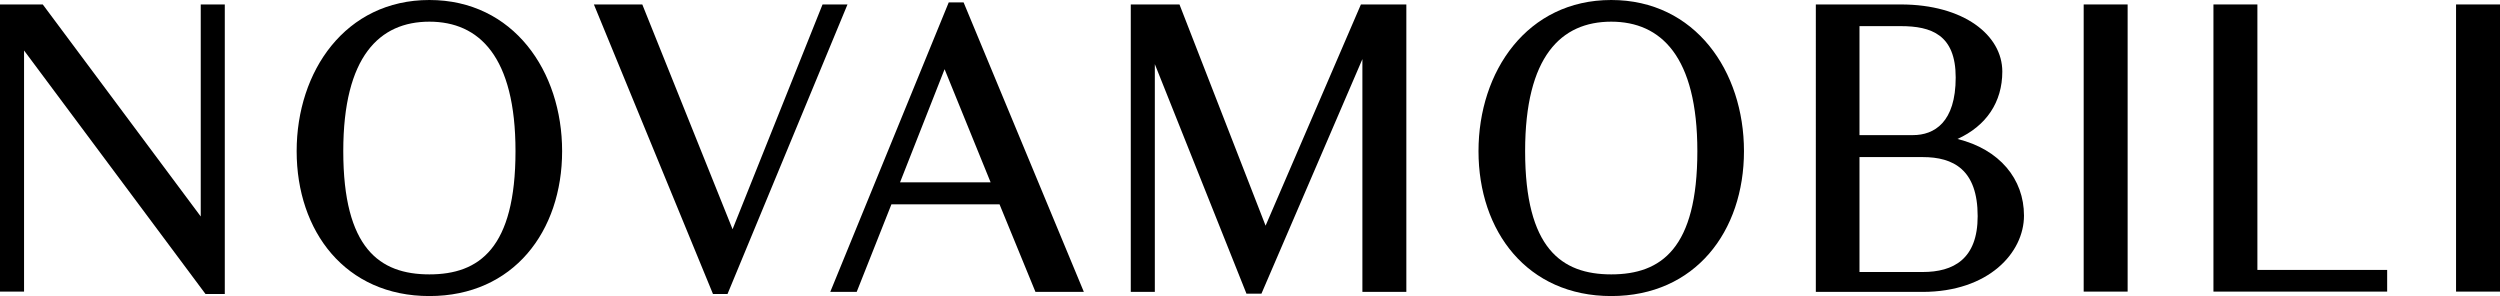
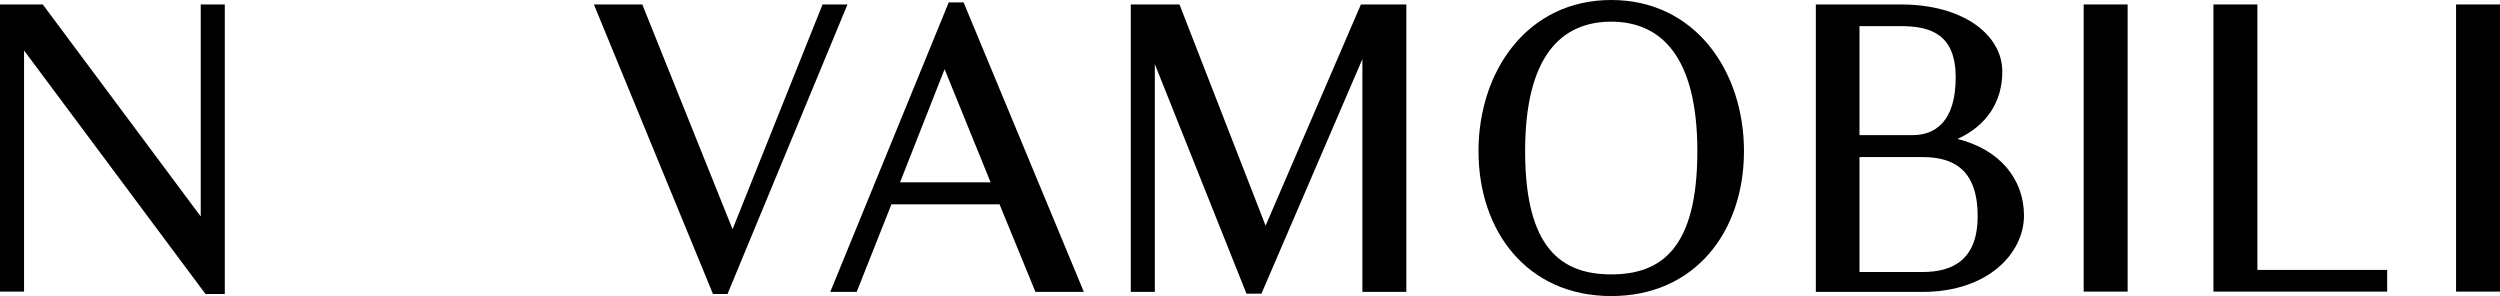
<svg xmlns="http://www.w3.org/2000/svg" xml:space="preserve" viewBox="0 0 841.9 99.7">
  <path d="M69.2,99L8.1,17v81.2H0V1.5h14.4l53.2,71.4V1.5h8.1V99H69.2z" />
-   <path d="M99.9,50.9C99.9,24,116.3,0,144.6,0s44.7,24,44.7,50.9c0,27-16.4,48.8-44.7,48.8S99.9,77.9,99.9,50.9z M173.6,50.9 c0-31.8-12.2-43.6-29-43.6s-29,11.7-29,43.6c0,32.7,12.2,41.5,29,41.5S173.6,83.6,173.6,50.9z" />
  <path d="M240.1,99L200,1.5h16.3l30.4,75.7L277,1.5h8.4L245,99H240.1z" />
  <path d="M336.6,68.8h-36.4l-11.7,29.5h-8.9l39.9-97.5h5l40.5,97.5h-16.3L336.6,68.8z M318.1,23.3l-15,38.1h30.5L318.1,23.3z" />
  <path d="M419.8,99l-30.9-77.4v76.7h-8.1V1.5h16.4l29,74.5l32.1-74.5h15.3v96.8h-14.8V19.9l-34,79H419.8z" />
  <path d="M497.9,50.9C497.9,24,514.3,0,542.6,0c28.3,0,44.7,24,44.7,50.9c0,27-16.4,48.8-44.7,48.8C514.3,99.7,497.9,77.9,497.9,50.9 z M571.6,50.9c0-31.8-12.2-43.6-29-43.6c-16.9,0-29,11.7-29,43.6c0,32.7,12.2,41.5,29,41.5C559.5,92.4,571.6,83.6,571.6,50.9z" />
  <path d="M611.5,1.5h28.6c21.3,0,34.2,10.4,34.2,22.6c0,10.3-5.4,18.3-15.1,22.7c14.2,3.5,22.4,13.5,22.4,25.8 c0,12.5-11.9,25.7-34.2,25.7h-35.9V1.5z M626.2,8.8v36.7h18c7.2,0,14.4-4.3,14.4-19.4c0-14.4-8.2-17.3-18.5-17.3H626.2z M626.2,52.9 v38.7h21.3c10.3,0,18.5-4.3,18.5-18.8c0-15.7-8.2-19.9-18.5-19.9H626.2z" />
  <path d="M716.5,98.2h-14.8V1.5h14.8V98.2z" />
  <path d="M745.4,1.5h14.8v89.4h43.7v7.3h-58.5V1.5z" />
-   <path d="M841.9,98.2h-14.8V1.5h14.8V98.2z" />
+   <path d="M841.9,98.2h-14.8V1.5h14.8z" />
</svg>